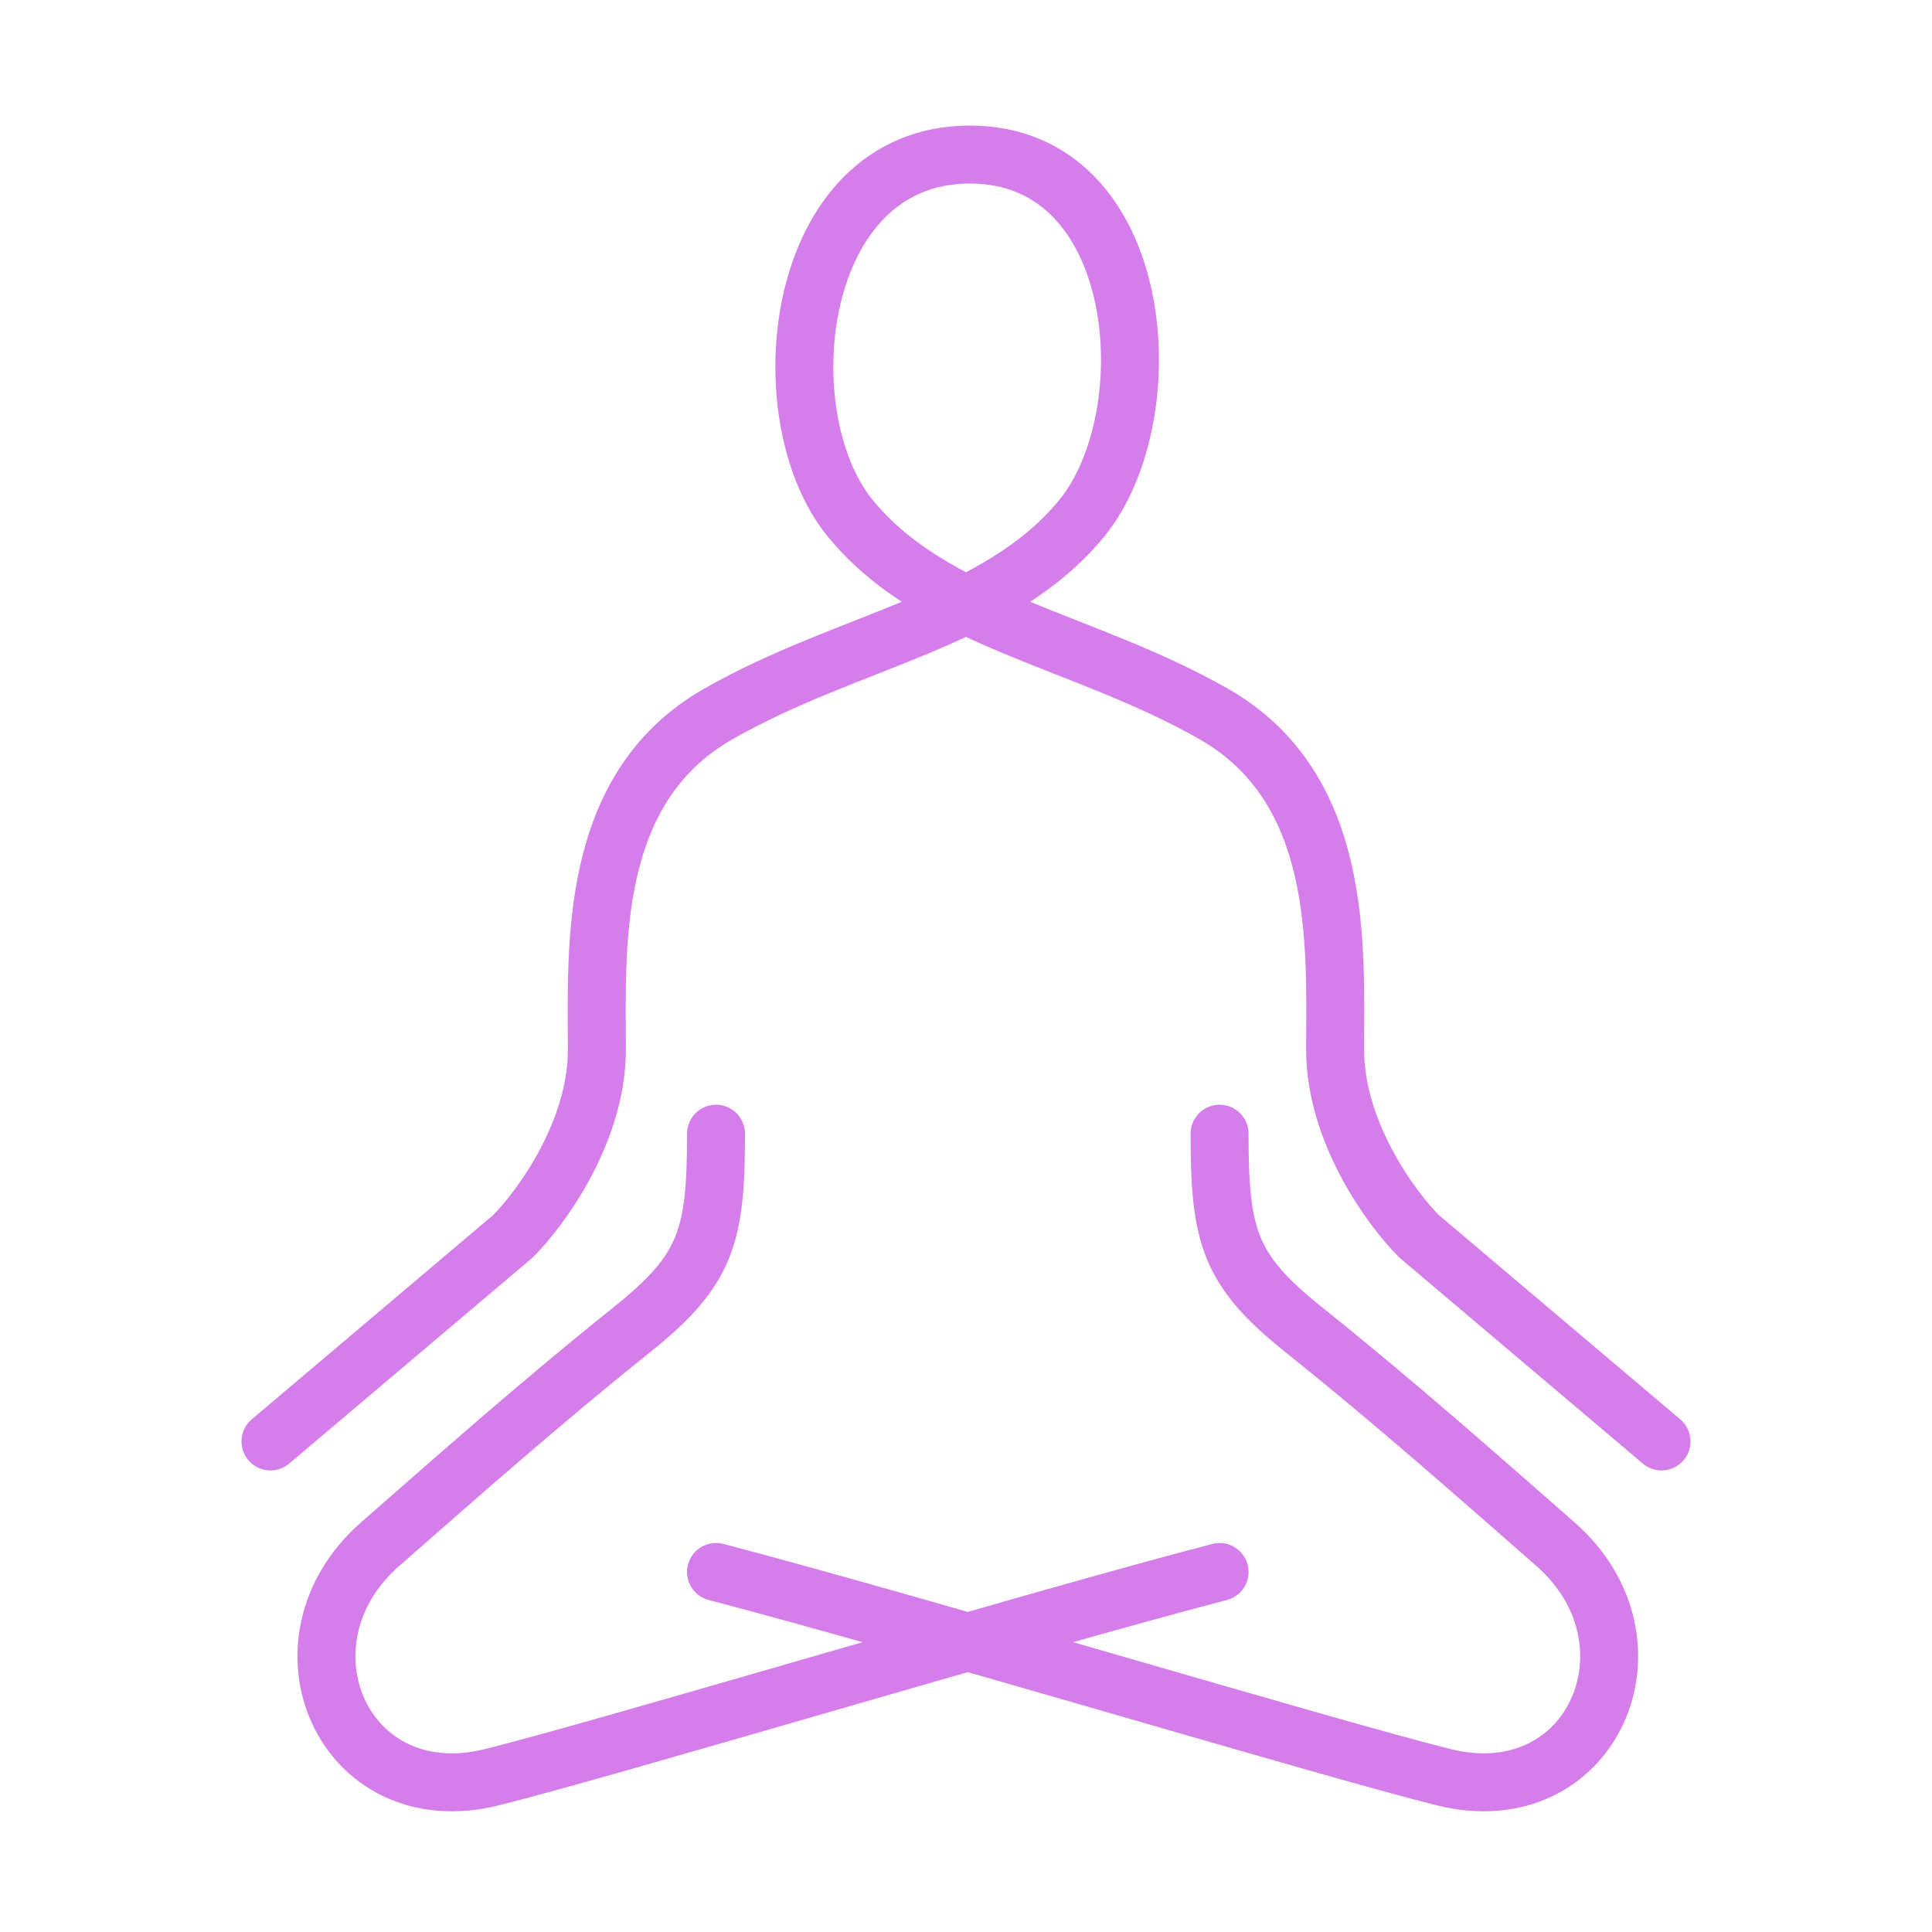
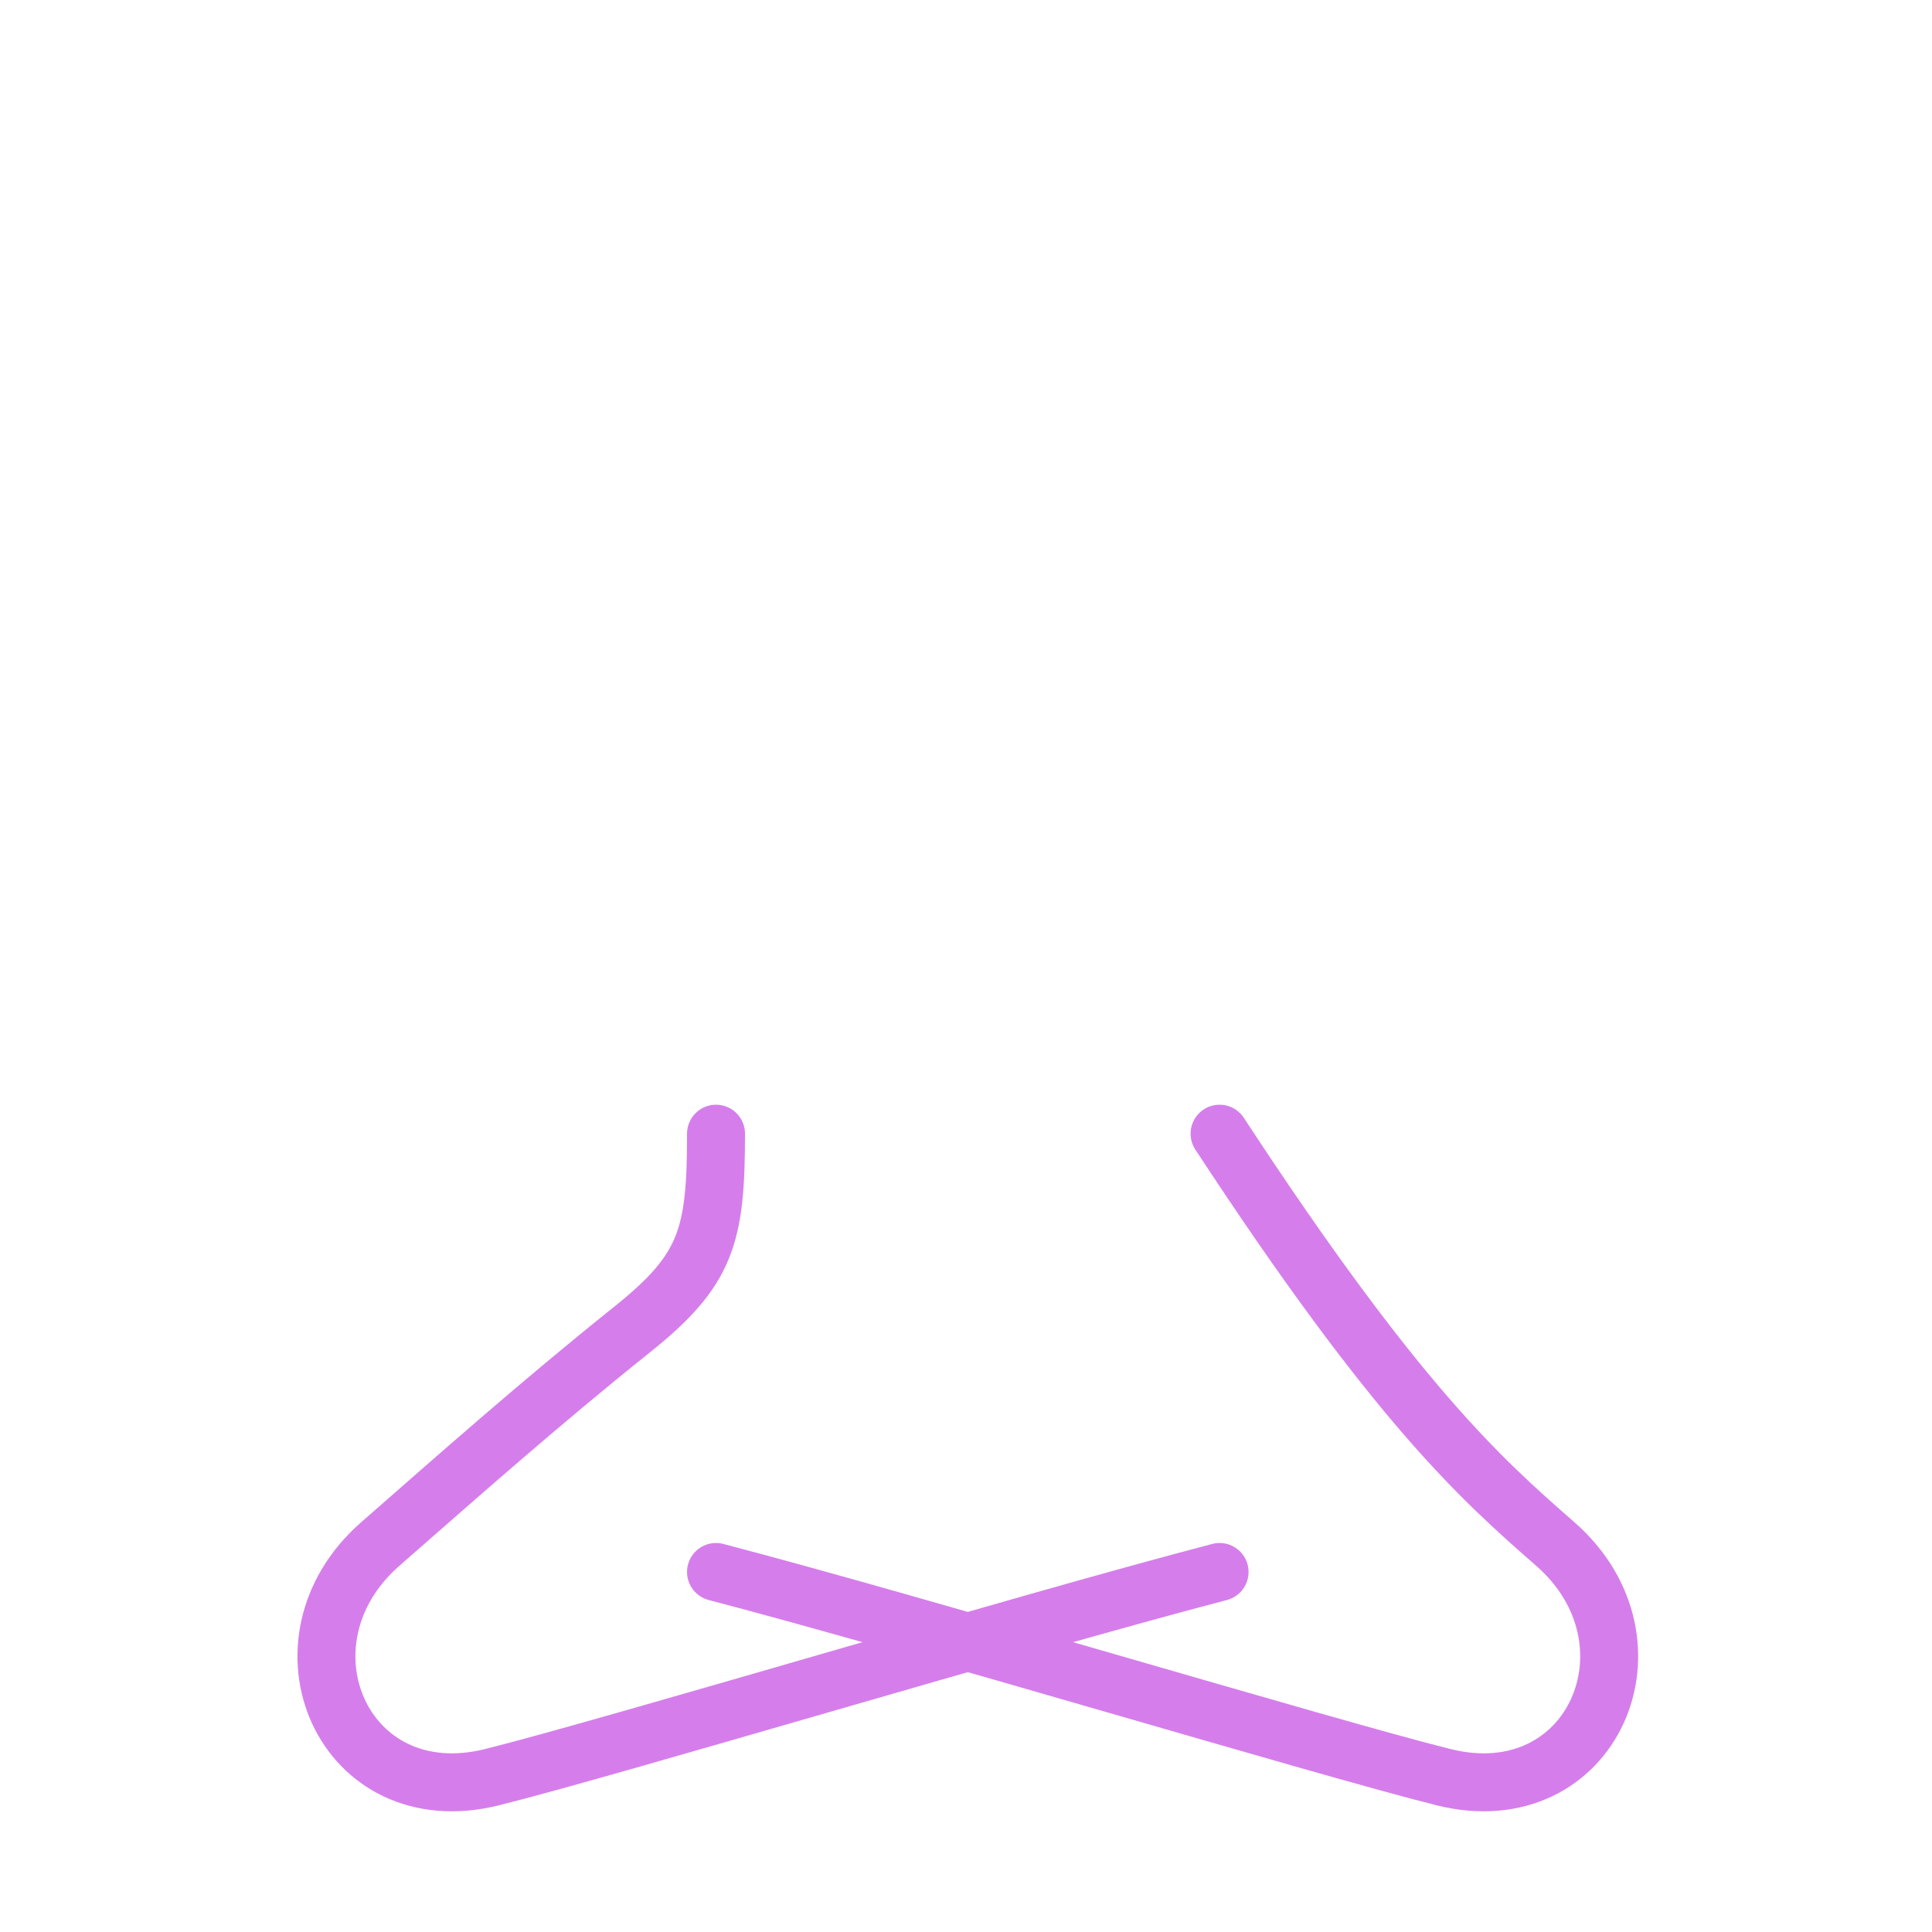
<svg xmlns="http://www.w3.org/2000/svg" width="100" height="100" viewBox="0 0 100 100" fill="none">
-   <path d="M14 74.609L26.55 63.99C27.998 62.542 30.894 58.584 30.894 54.337C30.894 49.027 30.411 40.822 37.168 36.961C43.926 33.099 51.649 32.134 55.993 26.824C60.337 21.515 59.371 8 50.201 8C41.03 8 39.663 21.515 44.007 26.824C48.351 32.134 56.074 33.099 62.832 36.961C69.589 40.822 69.106 49.027 69.106 54.337C69.106 58.584 72.002 62.542 73.45 63.99L86 74.609" stroke="#D57EEB" stroke-width="3" stroke-linecap="round" />
-   <path d="M37.061 58.68C37.061 63.989 36.579 65.727 32.717 68.816C27.89 72.677 23.547 76.539 19.685 79.917C13.893 84.986 17.754 93.915 25.477 91.984C31.655 90.44 52.667 84.101 63.125 81.365M63.125 58.68C63.125 63.989 63.608 65.727 67.469 68.816C72.296 72.677 76.64 76.539 80.501 79.917C86.294 84.986 82.432 93.915 74.709 91.984C68.531 90.44 47.519 84.101 37.061 81.365" stroke="#D57EEB" stroke-width="3" stroke-linecap="round" />
+   <path d="M37.061 58.68C37.061 63.989 36.579 65.727 32.717 68.816C27.89 72.677 23.547 76.539 19.685 79.917C13.893 84.986 17.754 93.915 25.477 91.984C31.655 90.44 52.667 84.101 63.125 81.365M63.125 58.68C72.296 72.677 76.64 76.539 80.501 79.917C86.294 84.986 82.432 93.915 74.709 91.984C68.531 90.44 47.519 84.101 37.061 81.365" stroke="#D57EEB" stroke-width="3" stroke-linecap="round" />
</svg>